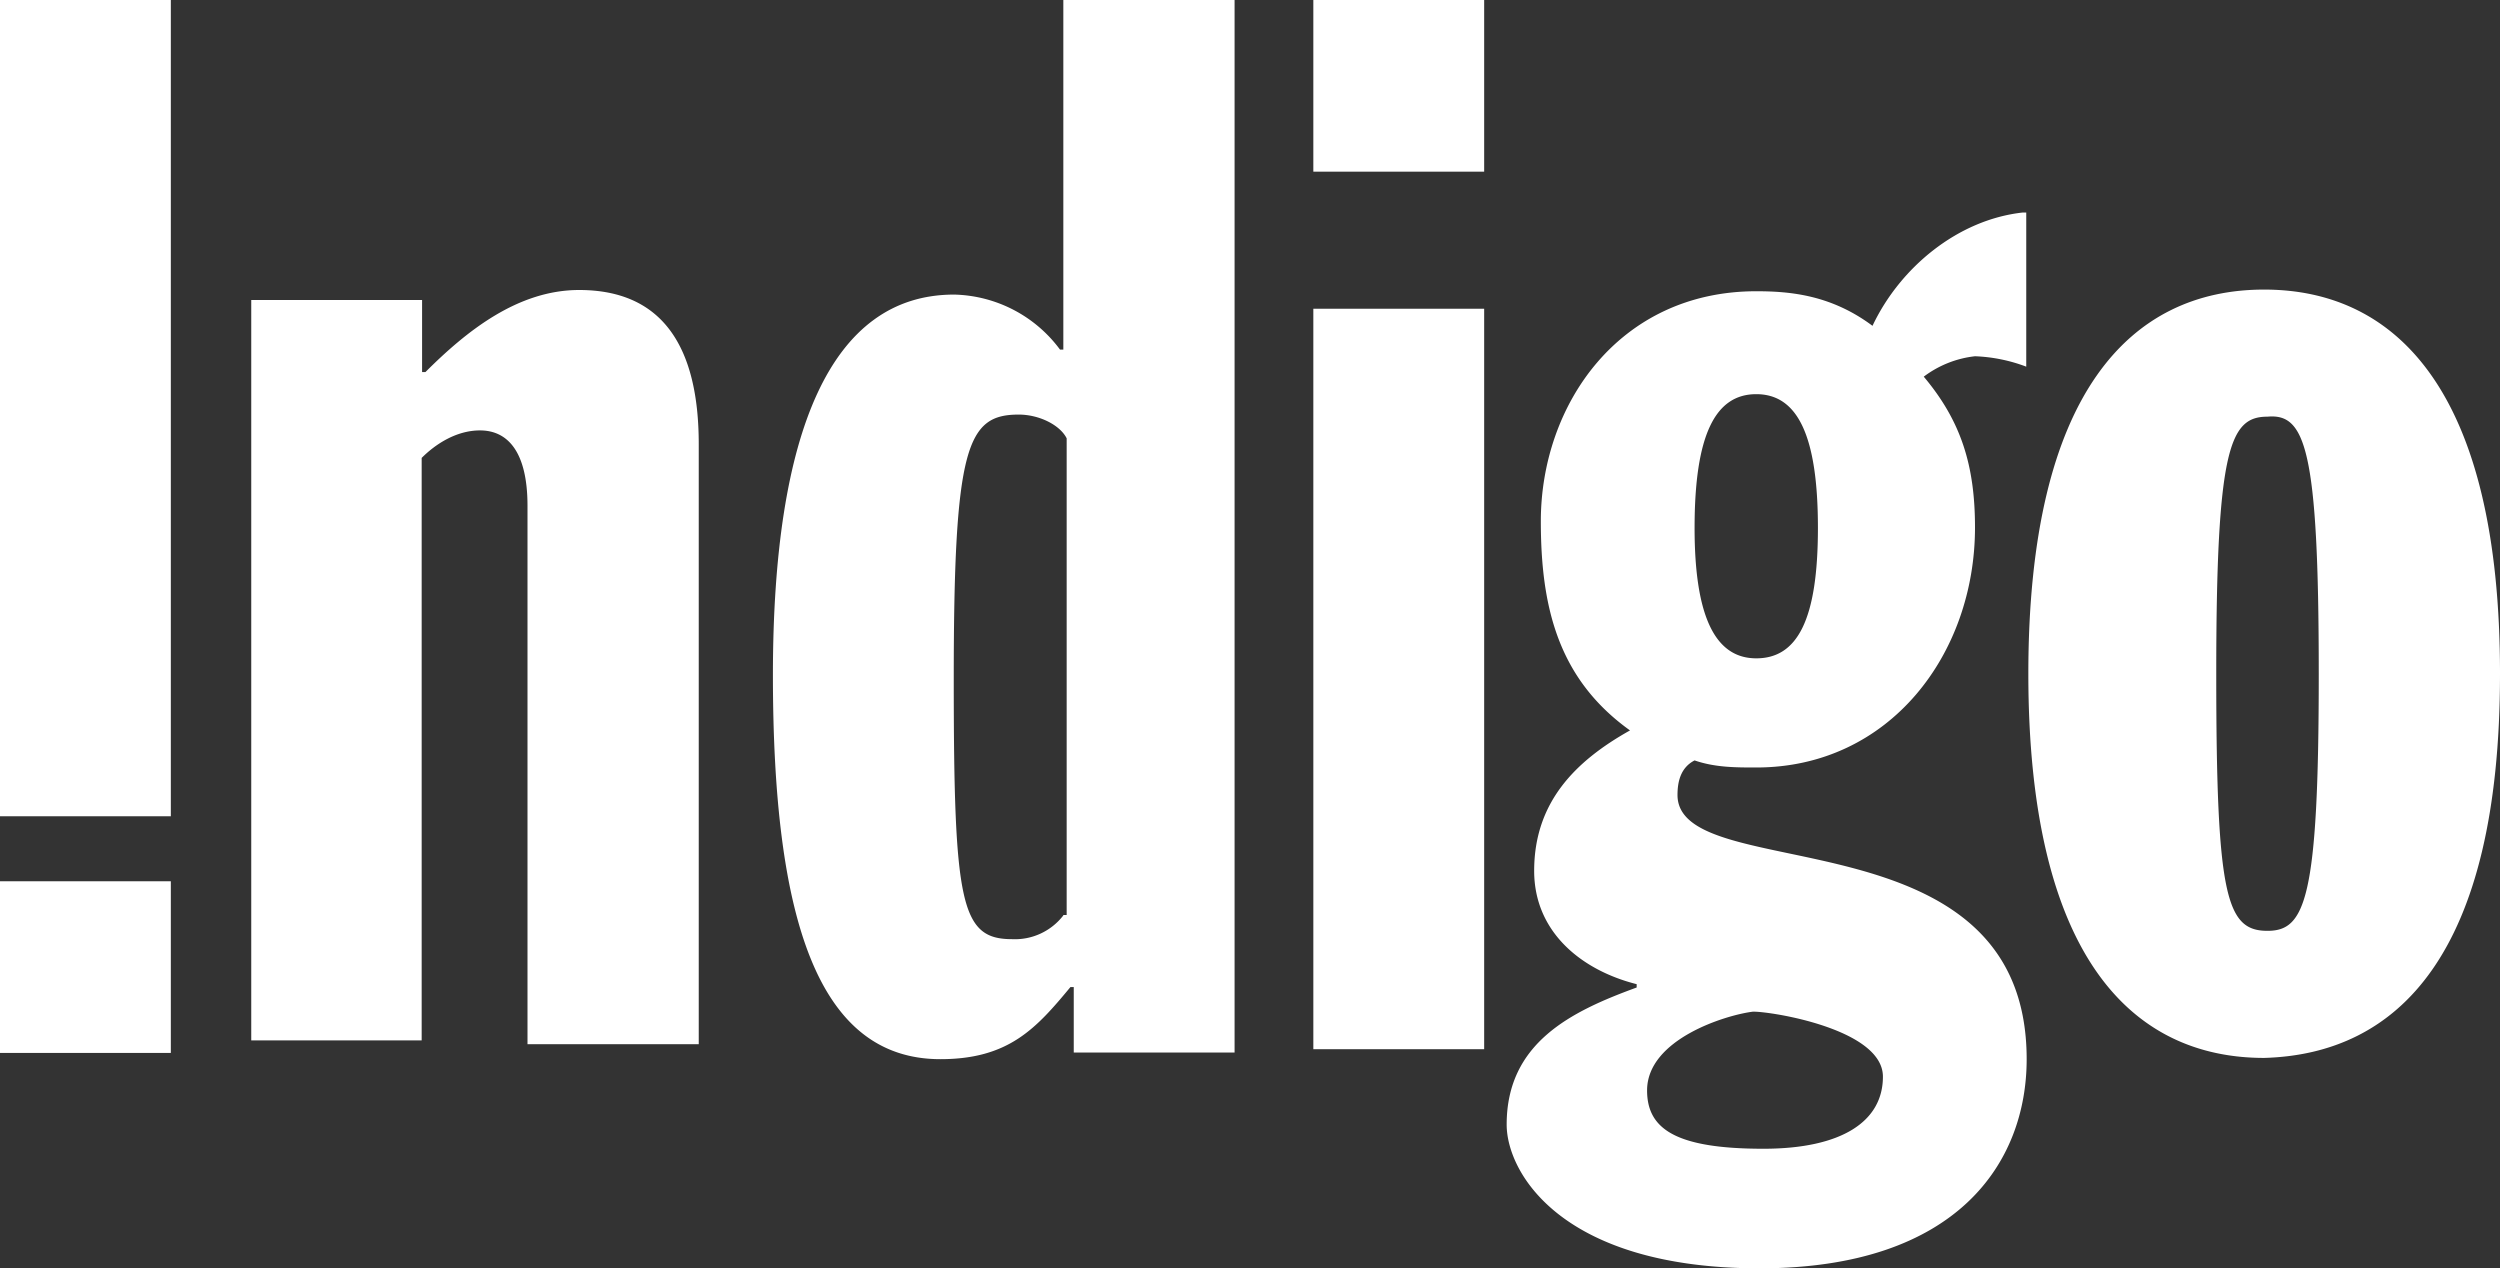
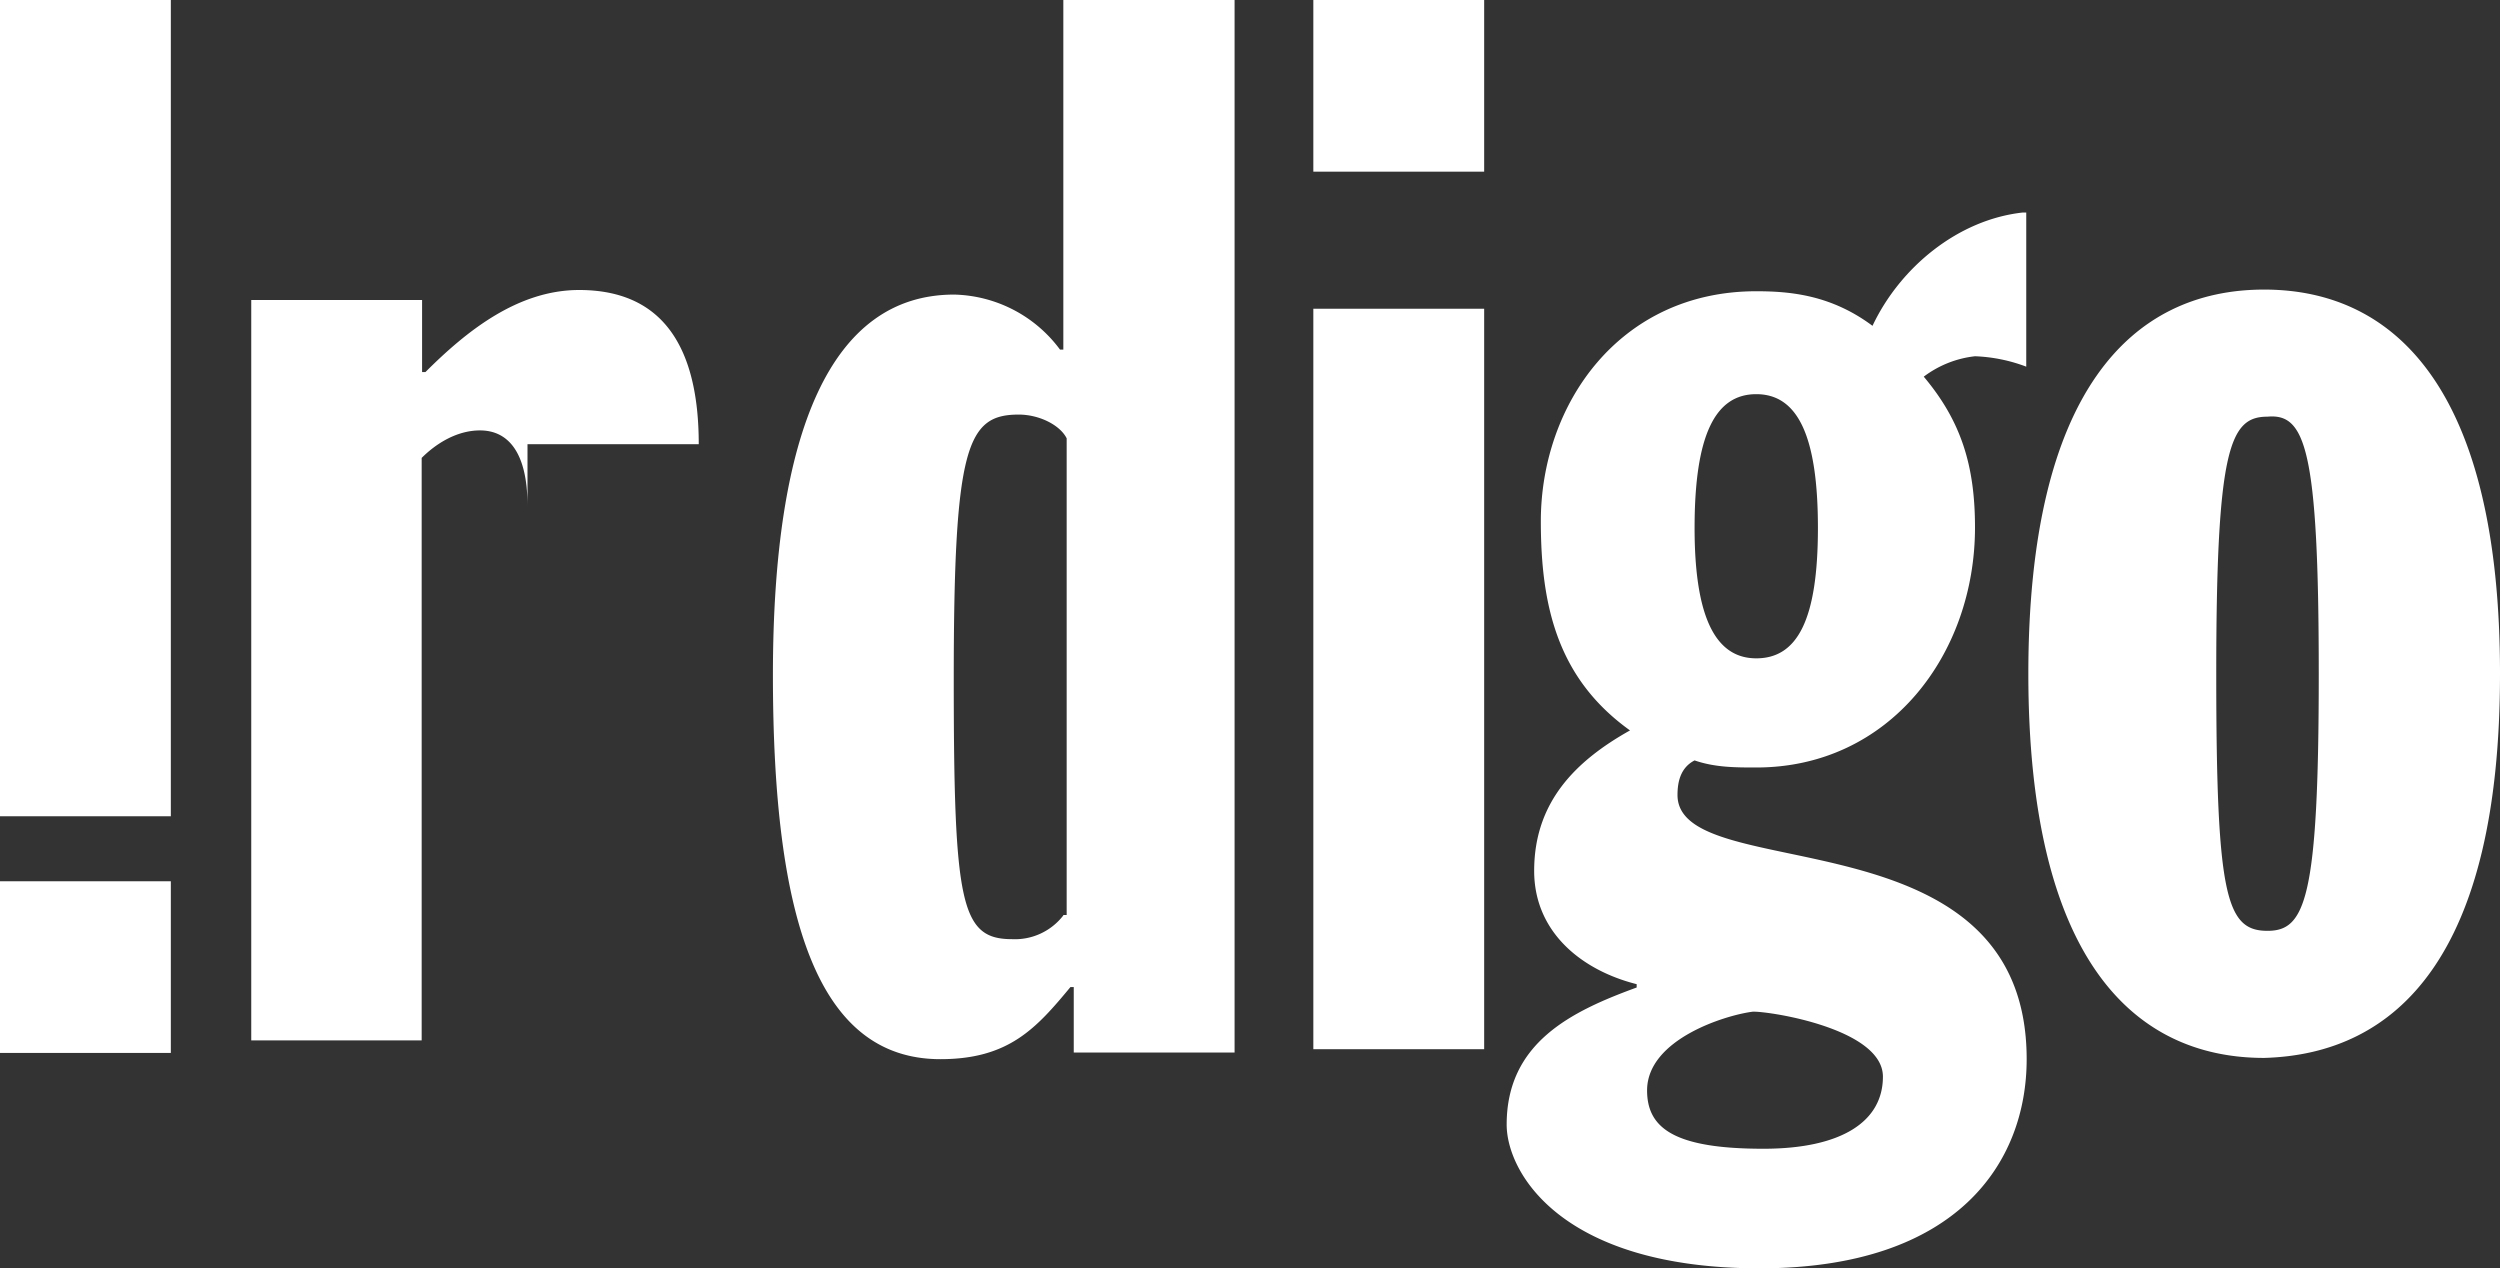
<svg xmlns="http://www.w3.org/2000/svg" id="layer" viewBox="0 0 600 304.4">
  <rect x="0" y="0" width="600" height="304.4" fill="#333333" stroke="none" />
  <defs>
    <style>.cls-1{fill:#fff;}</style>
  </defs>
-   <path class="cls-1" d="M66.7,229.5h-41V33.6h41Zm0,15.6h-41v41.2h41ZM86,105.6h41v17.3h.8c9.9-9.9,22.2-19.7,36.9-19.7,19.7,0,28.7,13.2,28.7,37v144H152.3V155c0-13.2-4.9-18.1-11.4-18.1-5.7,0-10.7,3.3-14,6.6V283.3H86ZM280.9,253.3a14.66,14.66,0,0,1-12.3,5.7c-12.3,0-14-8.3-14-62.5,0-55.9,3.2-63.4,15.6-63.4,4.9,0,9.9,2.5,11.5,5.7V253.2h-.8Zm41.1,33V33.6H280.9v83.9h-.8a32.51,32.51,0,0,0-25.4-13.2c-29.6,0-43.5,32.9-43.5,91.3s10.7,92.2,40.2,92.2c16.4,0,23-7.4,31.2-17.3h.8v15.7H322Zm18.9-178.6h41V285.4h-41Zm0-32.9h41V33.6h-41ZM477.6,292c0,10.7-9.8,17.3-28.7,17.3-21.3,0-27.9-4.9-27.9-14,0-12.3,18.9-18.1,25.4-18.9C450.5,276.3,477.6,280.5,477.6,292ZM511.2,84.6c-15.6,1.7-29.5,13.2-36.1,27.2-9.9-7.4-19.7-8.3-27.9-8.3-32.9,0-51.7,27.2-51.7,55.2,0,20.5,4.1,37.8,21.4,50.2-13.2,7.4-23,17.3-23,33.7,0,14.8,11.5,23.9,24.6,27.2v.8c-15.6,5.7-31.2,13.2-31.2,32.9,0,11.5,13.1,34.5,60.7,34.5s64.1-25.5,64.1-50.2c0-60.1-83.8-41.2-83.8-63.4,0-3.3.8-6.6,4.1-8.3,4.9,1.7,9.9,1.7,14.8,1.7,32,0,52.5-27.2,52.5-57.6,0-14.8-3.3-25.5-12.3-36.2a25,25,0,0,1,12.3-4.9,38.73,38.73,0,0,1,12.3,2.5v-37Zm-78.8,75.7c0-22.2,4.9-32.1,14.8-32.1s14.8,9.9,14.8,32.1-5,31.3-14.8,31.3S432.4,181.7,432.4,160.3Zm149.8,35c0,54.3-3.3,61.7-12.3,61.7-9.9,0-12.3-8.2-12.3-61.7,0-54.3,3.3-61.7,12.3-61.7C578.9,132.8,582.2,141,582.2,195.3Zm43.5,0c0-67.4-24.6-92.2-56.6-92.2s-56.6,24.7-56.6,92.2,24.6,92.2,56.6,92.2C601.1,286.6,625.7,262.8,625.7,195.3Z" transform="translate(-25.7 -33.6)" />
+   <path class="cls-1" d="M66.7,229.5h-41V33.6h41Zm0,15.6h-41v41.2h41ZM86,105.6h41v17.3h.8c9.9-9.9,22.2-19.7,36.9-19.7,19.7,0,28.7,13.2,28.7,37H152.3V155c0-13.2-4.9-18.1-11.4-18.1-5.7,0-10.7,3.3-14,6.6V283.3H86ZM280.9,253.3a14.66,14.66,0,0,1-12.3,5.7c-12.3,0-14-8.3-14-62.5,0-55.9,3.2-63.4,15.6-63.4,4.9,0,9.9,2.5,11.5,5.7V253.2h-.8Zm41.1,33V33.6H280.9v83.9h-.8a32.51,32.51,0,0,0-25.4-13.2c-29.6,0-43.5,32.9-43.5,91.3s10.7,92.2,40.2,92.2c16.4,0,23-7.4,31.2-17.3h.8v15.7H322Zm18.9-178.6h41V285.4h-41Zm0-32.9h41V33.6h-41ZM477.6,292c0,10.7-9.8,17.3-28.7,17.3-21.3,0-27.9-4.9-27.9-14,0-12.3,18.9-18.1,25.4-18.9C450.5,276.3,477.6,280.5,477.6,292ZM511.2,84.6c-15.6,1.7-29.5,13.2-36.1,27.2-9.9-7.4-19.7-8.3-27.9-8.3-32.9,0-51.7,27.2-51.7,55.2,0,20.5,4.1,37.8,21.4,50.2-13.2,7.4-23,17.3-23,33.7,0,14.8,11.5,23.9,24.6,27.2v.8c-15.6,5.7-31.2,13.2-31.2,32.9,0,11.5,13.1,34.5,60.7,34.5s64.1-25.5,64.1-50.2c0-60.1-83.8-41.2-83.8-63.4,0-3.3.8-6.6,4.1-8.3,4.9,1.7,9.9,1.7,14.8,1.7,32,0,52.5-27.2,52.5-57.6,0-14.8-3.3-25.5-12.3-36.2a25,25,0,0,1,12.3-4.9,38.73,38.73,0,0,1,12.3,2.5v-37Zm-78.8,75.7c0-22.2,4.9-32.1,14.8-32.1s14.8,9.9,14.8,32.1-5,31.3-14.8,31.3S432.4,181.7,432.4,160.3Zm149.8,35c0,54.3-3.3,61.7-12.3,61.7-9.9,0-12.3-8.2-12.3-61.7,0-54.3,3.3-61.7,12.3-61.7C578.9,132.8,582.2,141,582.2,195.3Zm43.5,0c0-67.4-24.6-92.2-56.6-92.2s-56.6,24.7-56.6,92.2,24.6,92.2,56.6,92.2C601.1,286.6,625.7,262.8,625.7,195.3Z" transform="translate(-25.7 -33.6)" />
</svg>